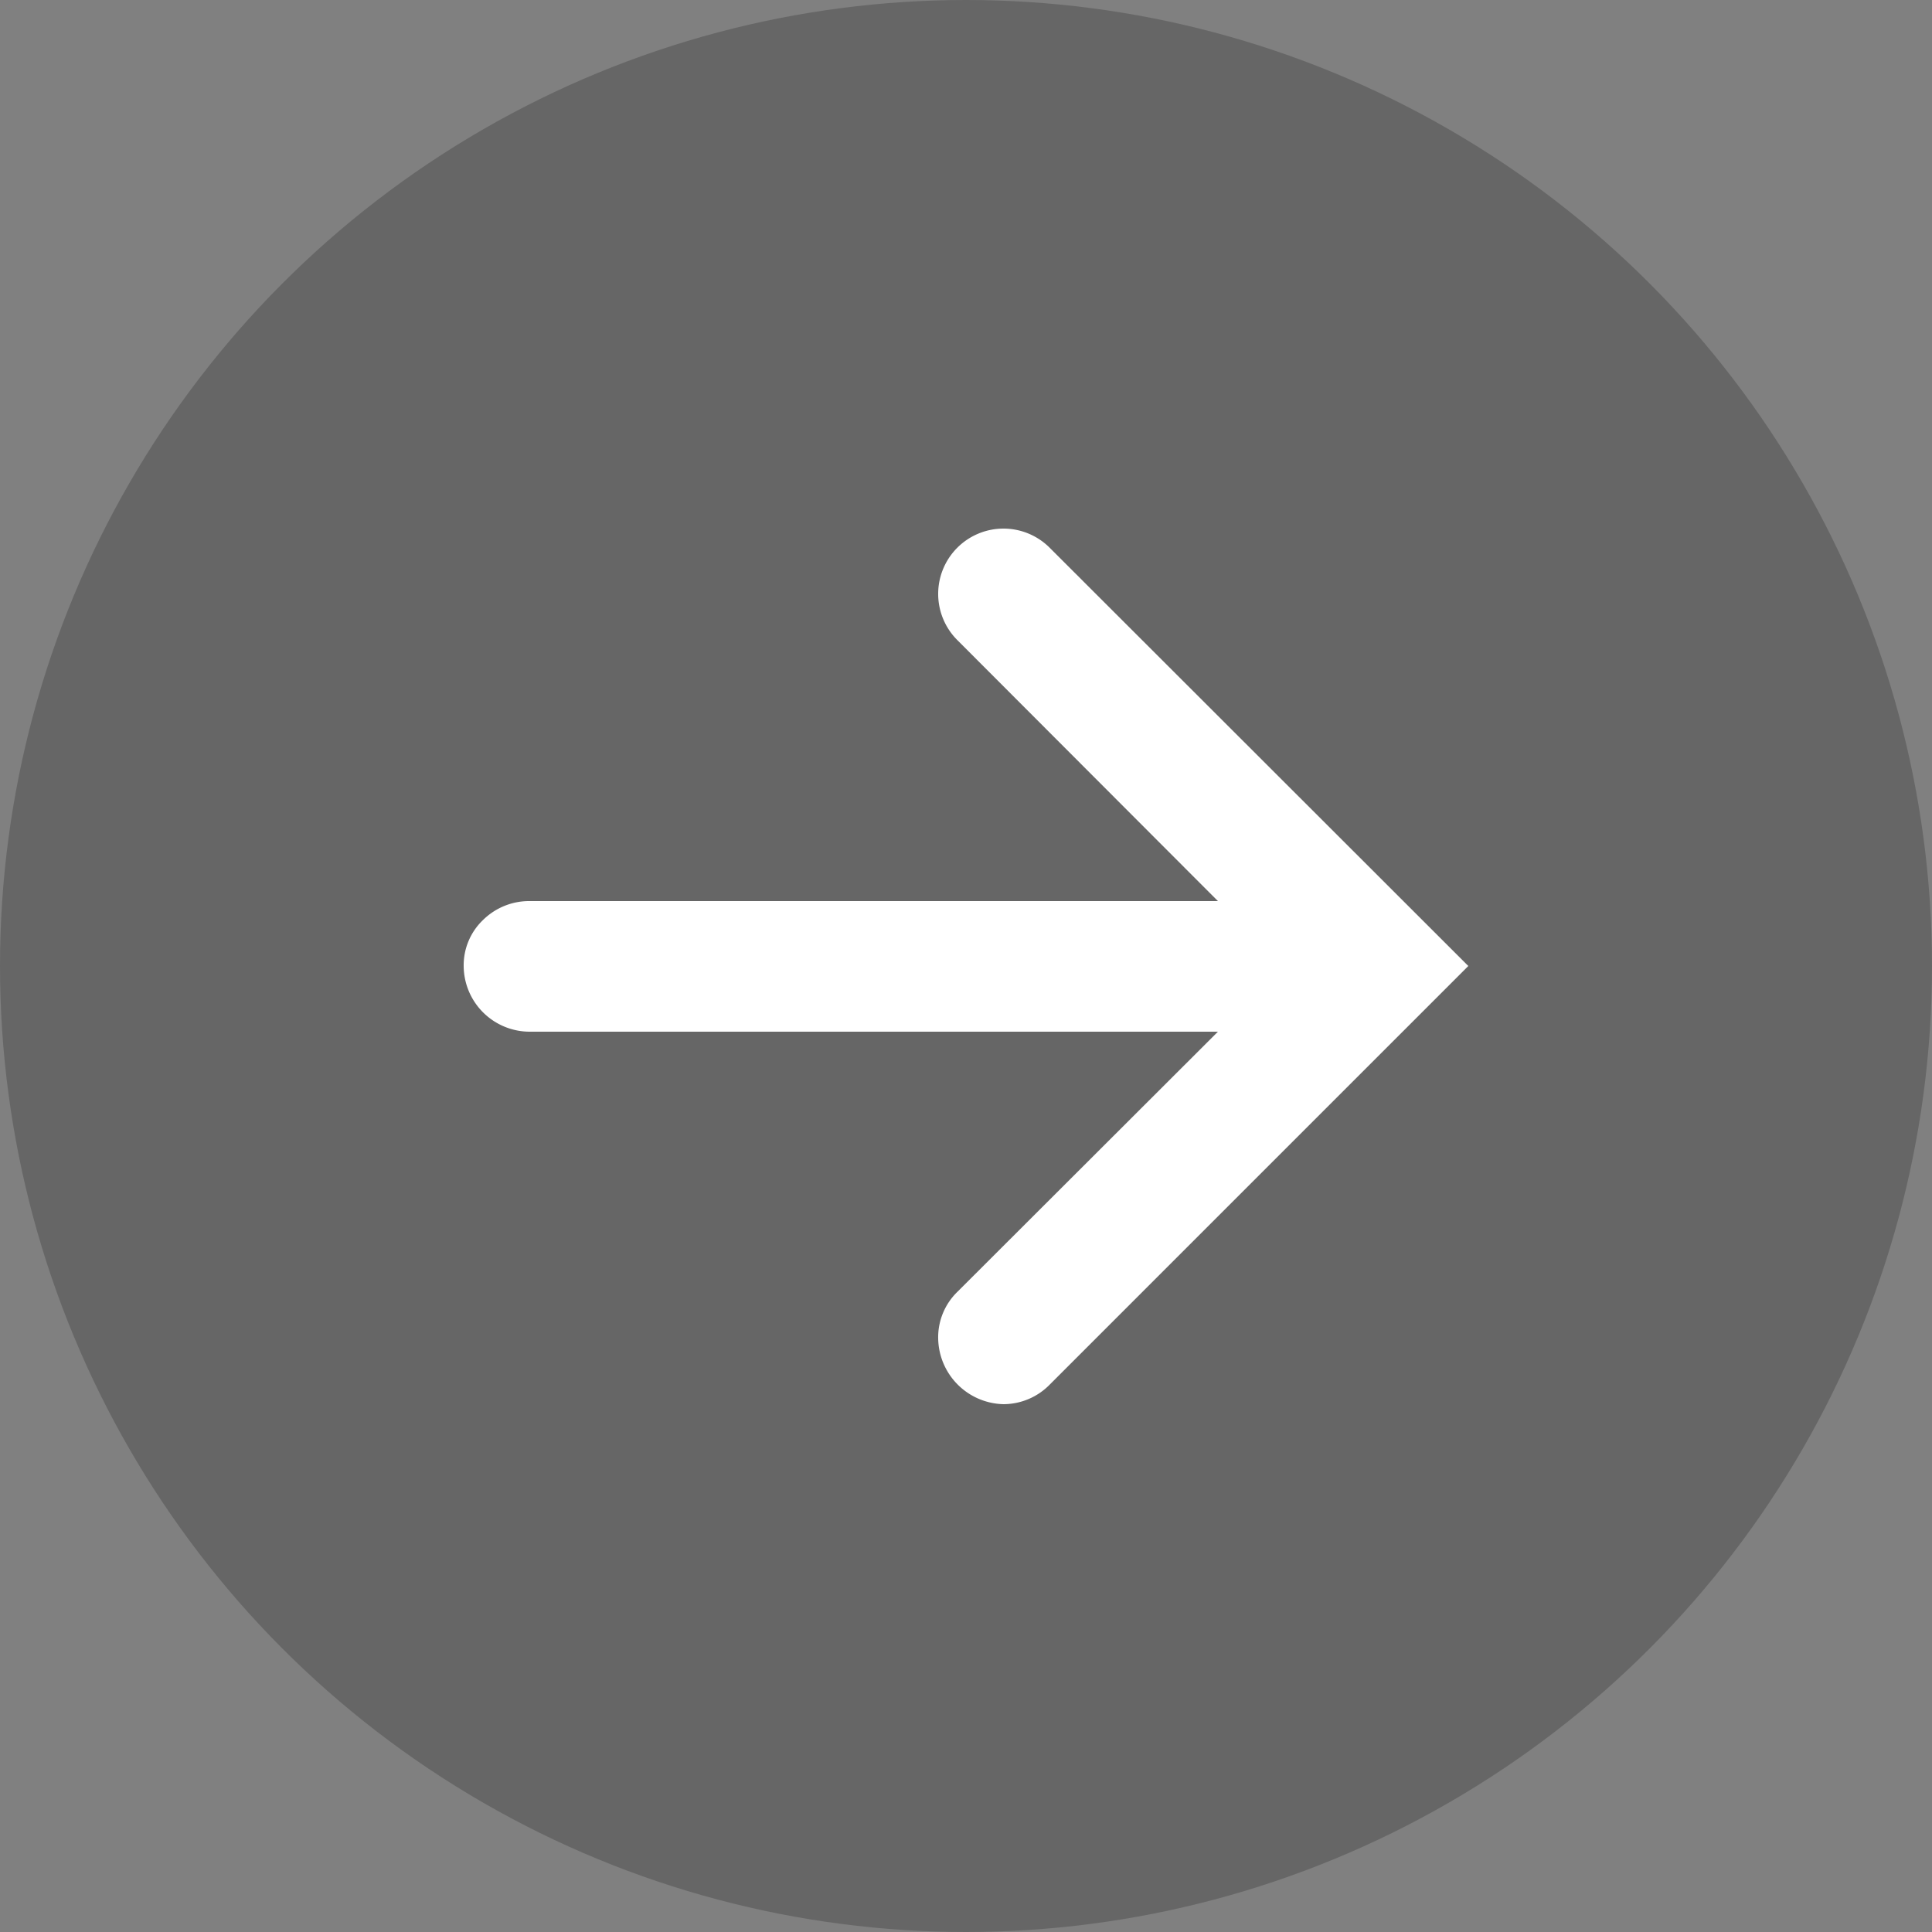
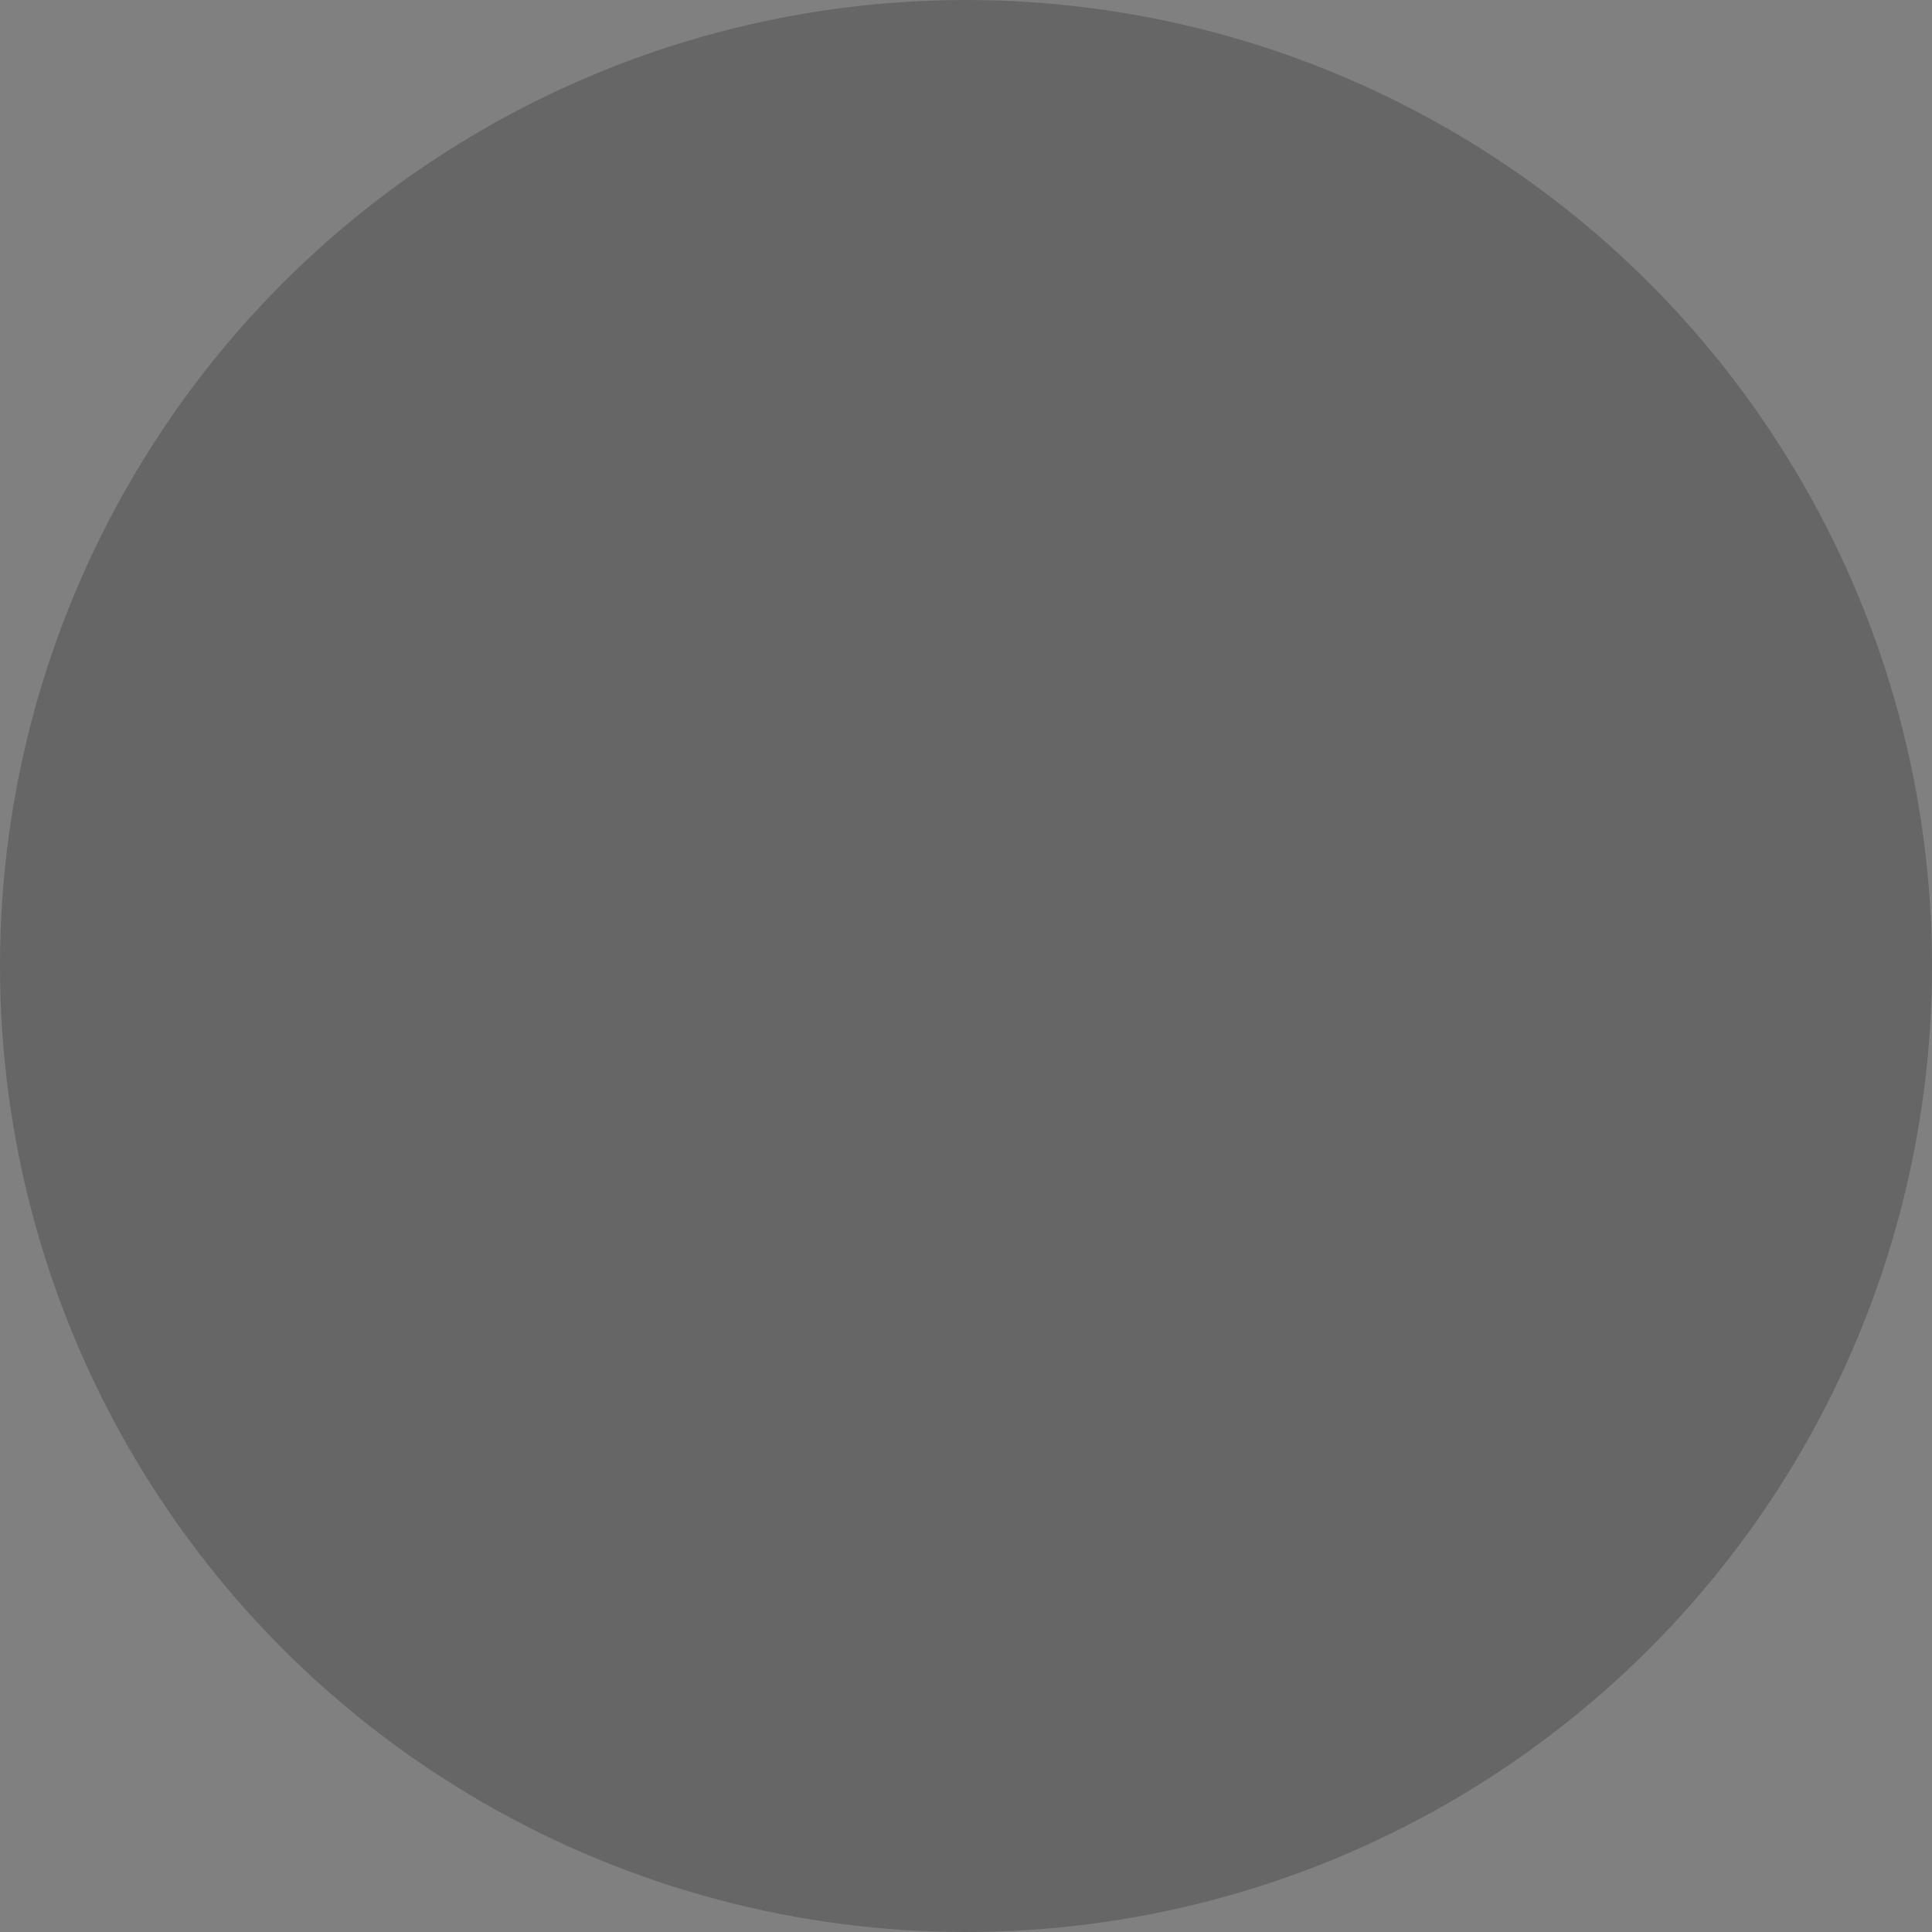
<svg xmlns="http://www.w3.org/2000/svg" viewBox="0 0 50 50">
  <rect x="0" y="0" width="50" height="50" fill="#808080" stroke="none" />
  <defs>
    <style>.cls-1{opacity:0.2;}.cls-2{fill:#fff;}</style>
  </defs>
  <title>GSM-freccia-dx</title>
  <g id="Layer_2" data-name="Layer 2">
    <g id="_1200" data-name="1200">
      <circle class="cls-1" cx="25" cy="25" r="25" />
-       <path class="cls-2" d="M38,25,27.17,35.83a1.68,1.68,0,0,1-1.2.51,1.73,1.73,0,0,1-1.69-1.7,1.64,1.64,0,0,1,.5-1.21l6.74-6.73H13.72A1.71,1.71,0,0,1,12,25a1.62,1.62,0,0,1,.5-1.19,1.7,1.7,0,0,1,1.22-.49h17.8l-6.74-6.75a1.69,1.69,0,1,1,2.39-2.39Z" />
    </g>
  </g>
</svg>